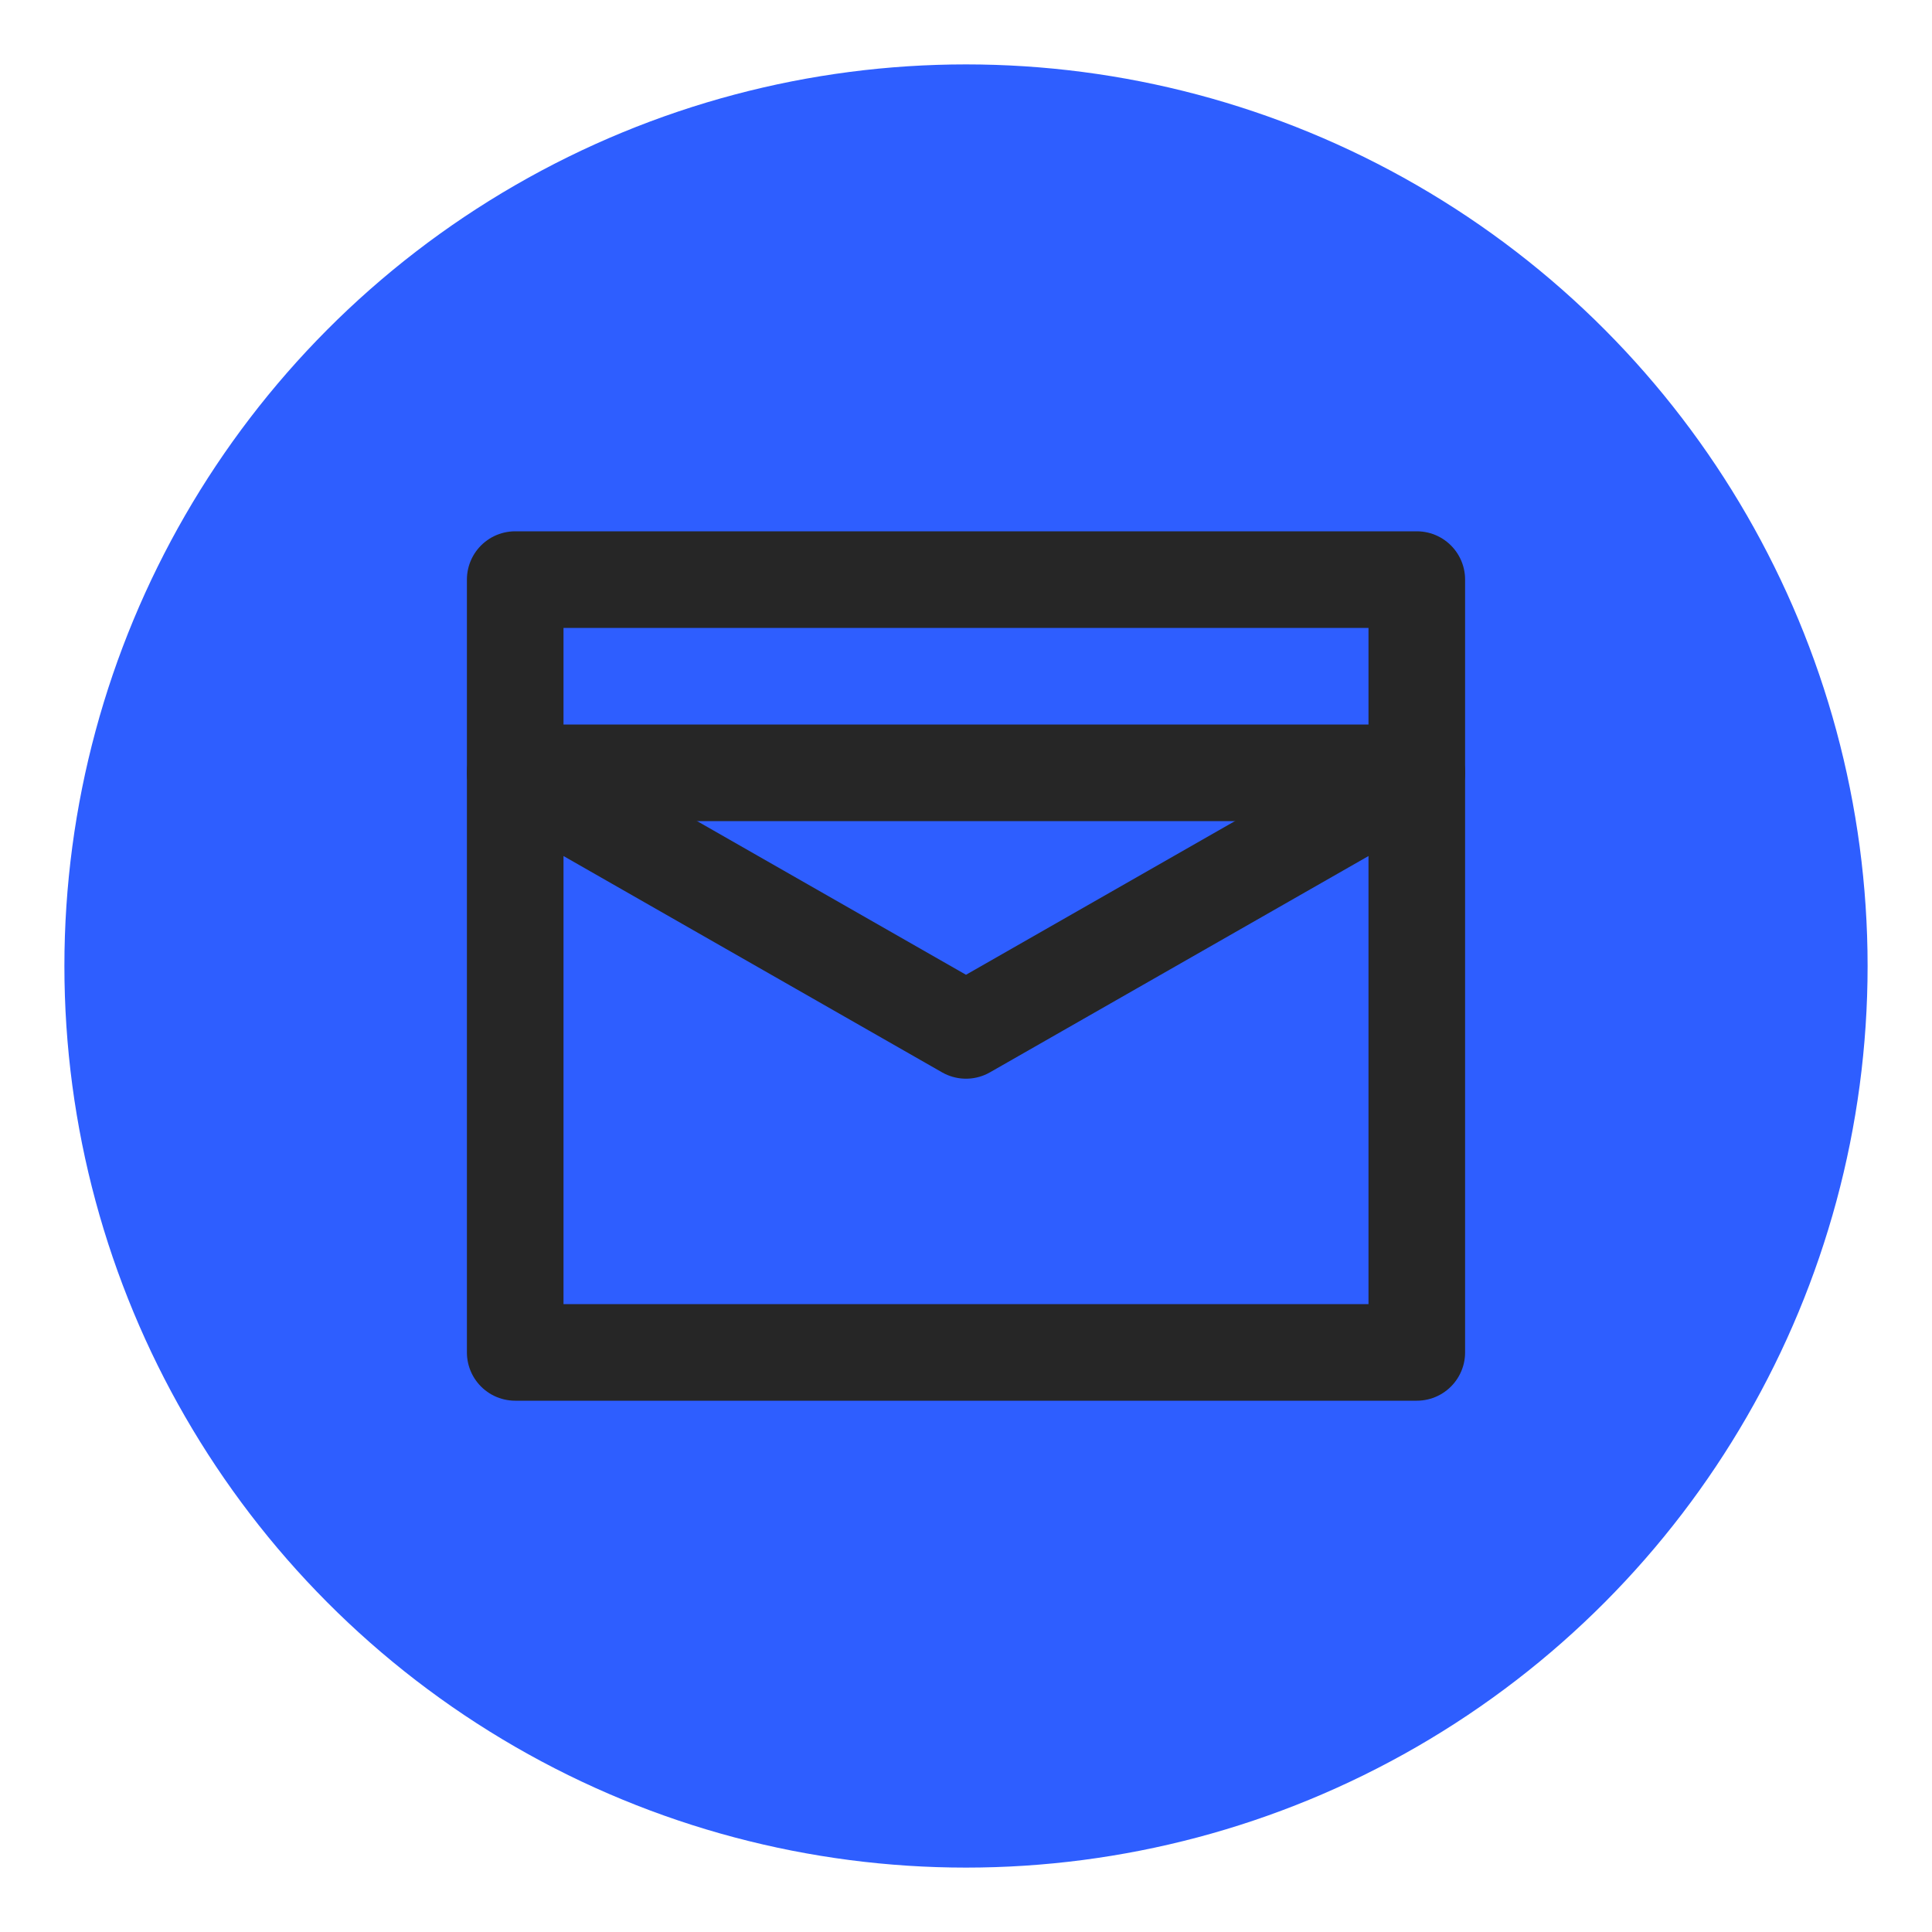
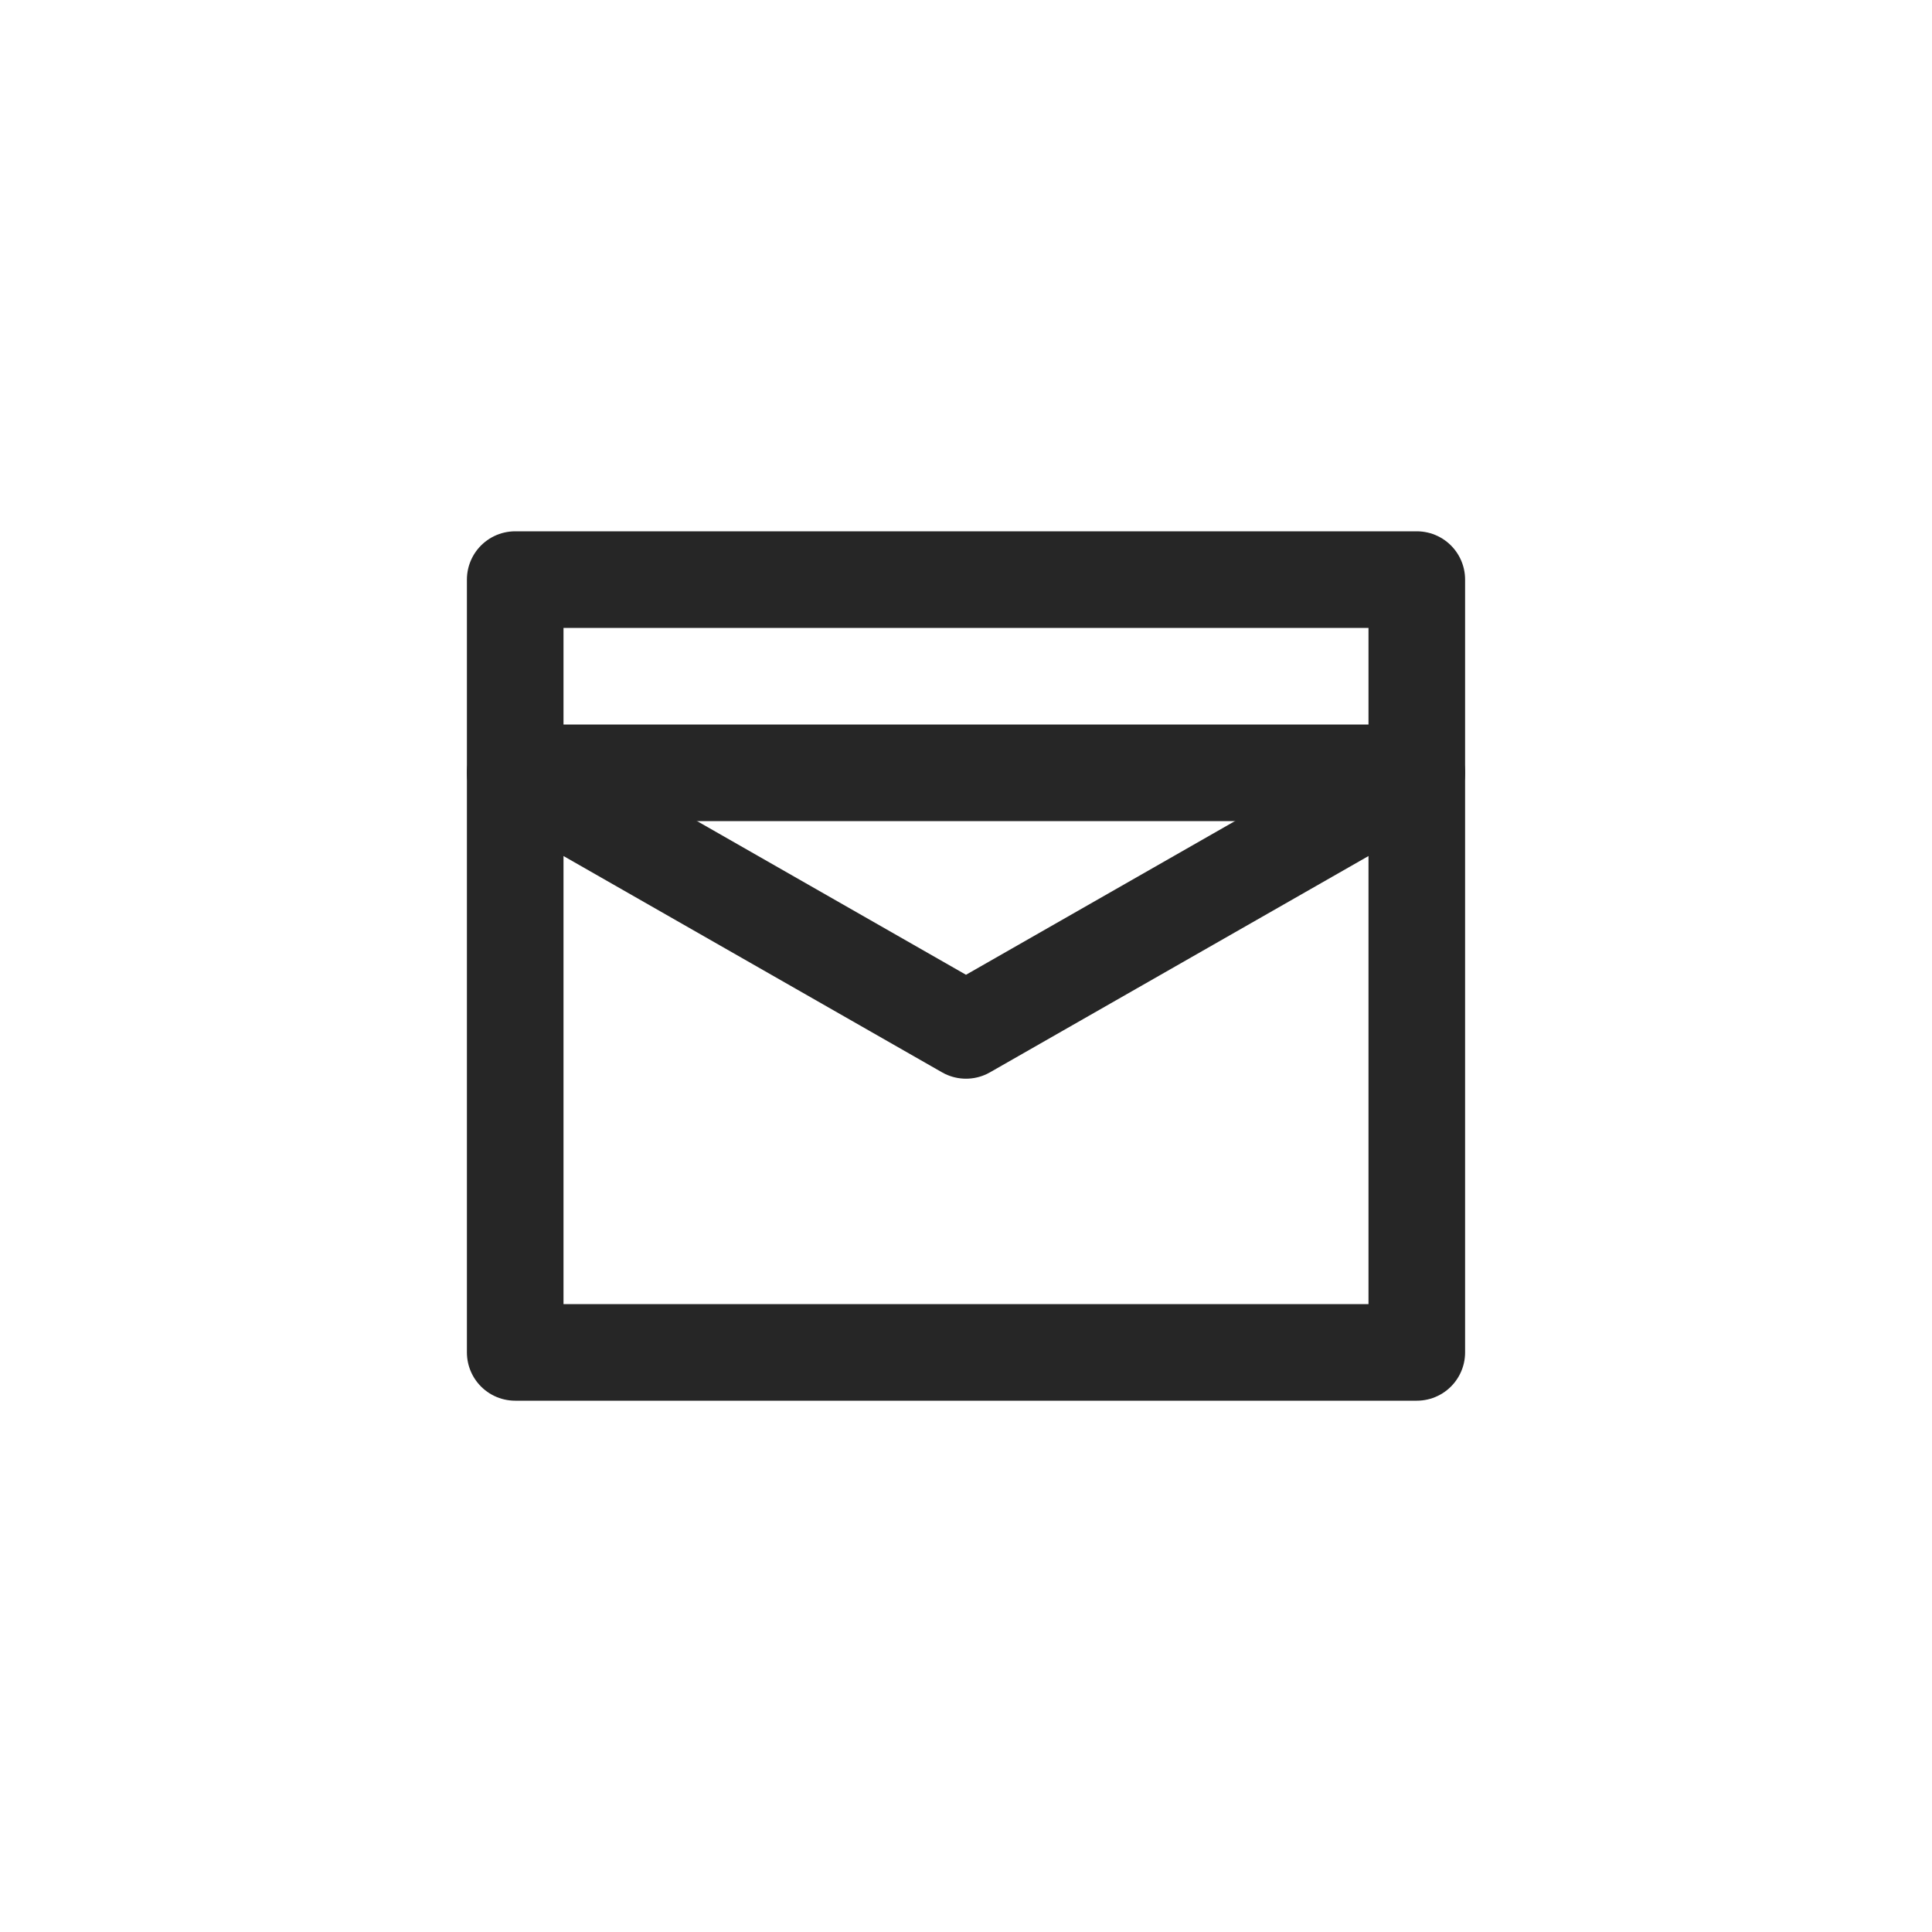
<svg xmlns="http://www.w3.org/2000/svg" width="30" height="30" viewBox="0 0 30 30">
  <style>
    .icon-bg { fill: #2E5EFF; }
    .icon-outline { fill: none; stroke: #262626; stroke-width: 1.5; stroke-linecap: round; stroke-linejoin: round; }
  </style>
-   <circle class="icon-bg" cx="15" cy="15" r="14" />
-   <path class="icon-outline" d="M22,12 L15,16 L8,12 L8,21 L22,21 L22,12 Z" />
+   <path class="icon-outline" d="M22,12 L15,16 L8,12 L8,21 L22,21 L22,12 " />
  <path class="icon-outline" d="M22,12 L8,12 L8,9 L22,9 Z" />
</svg>